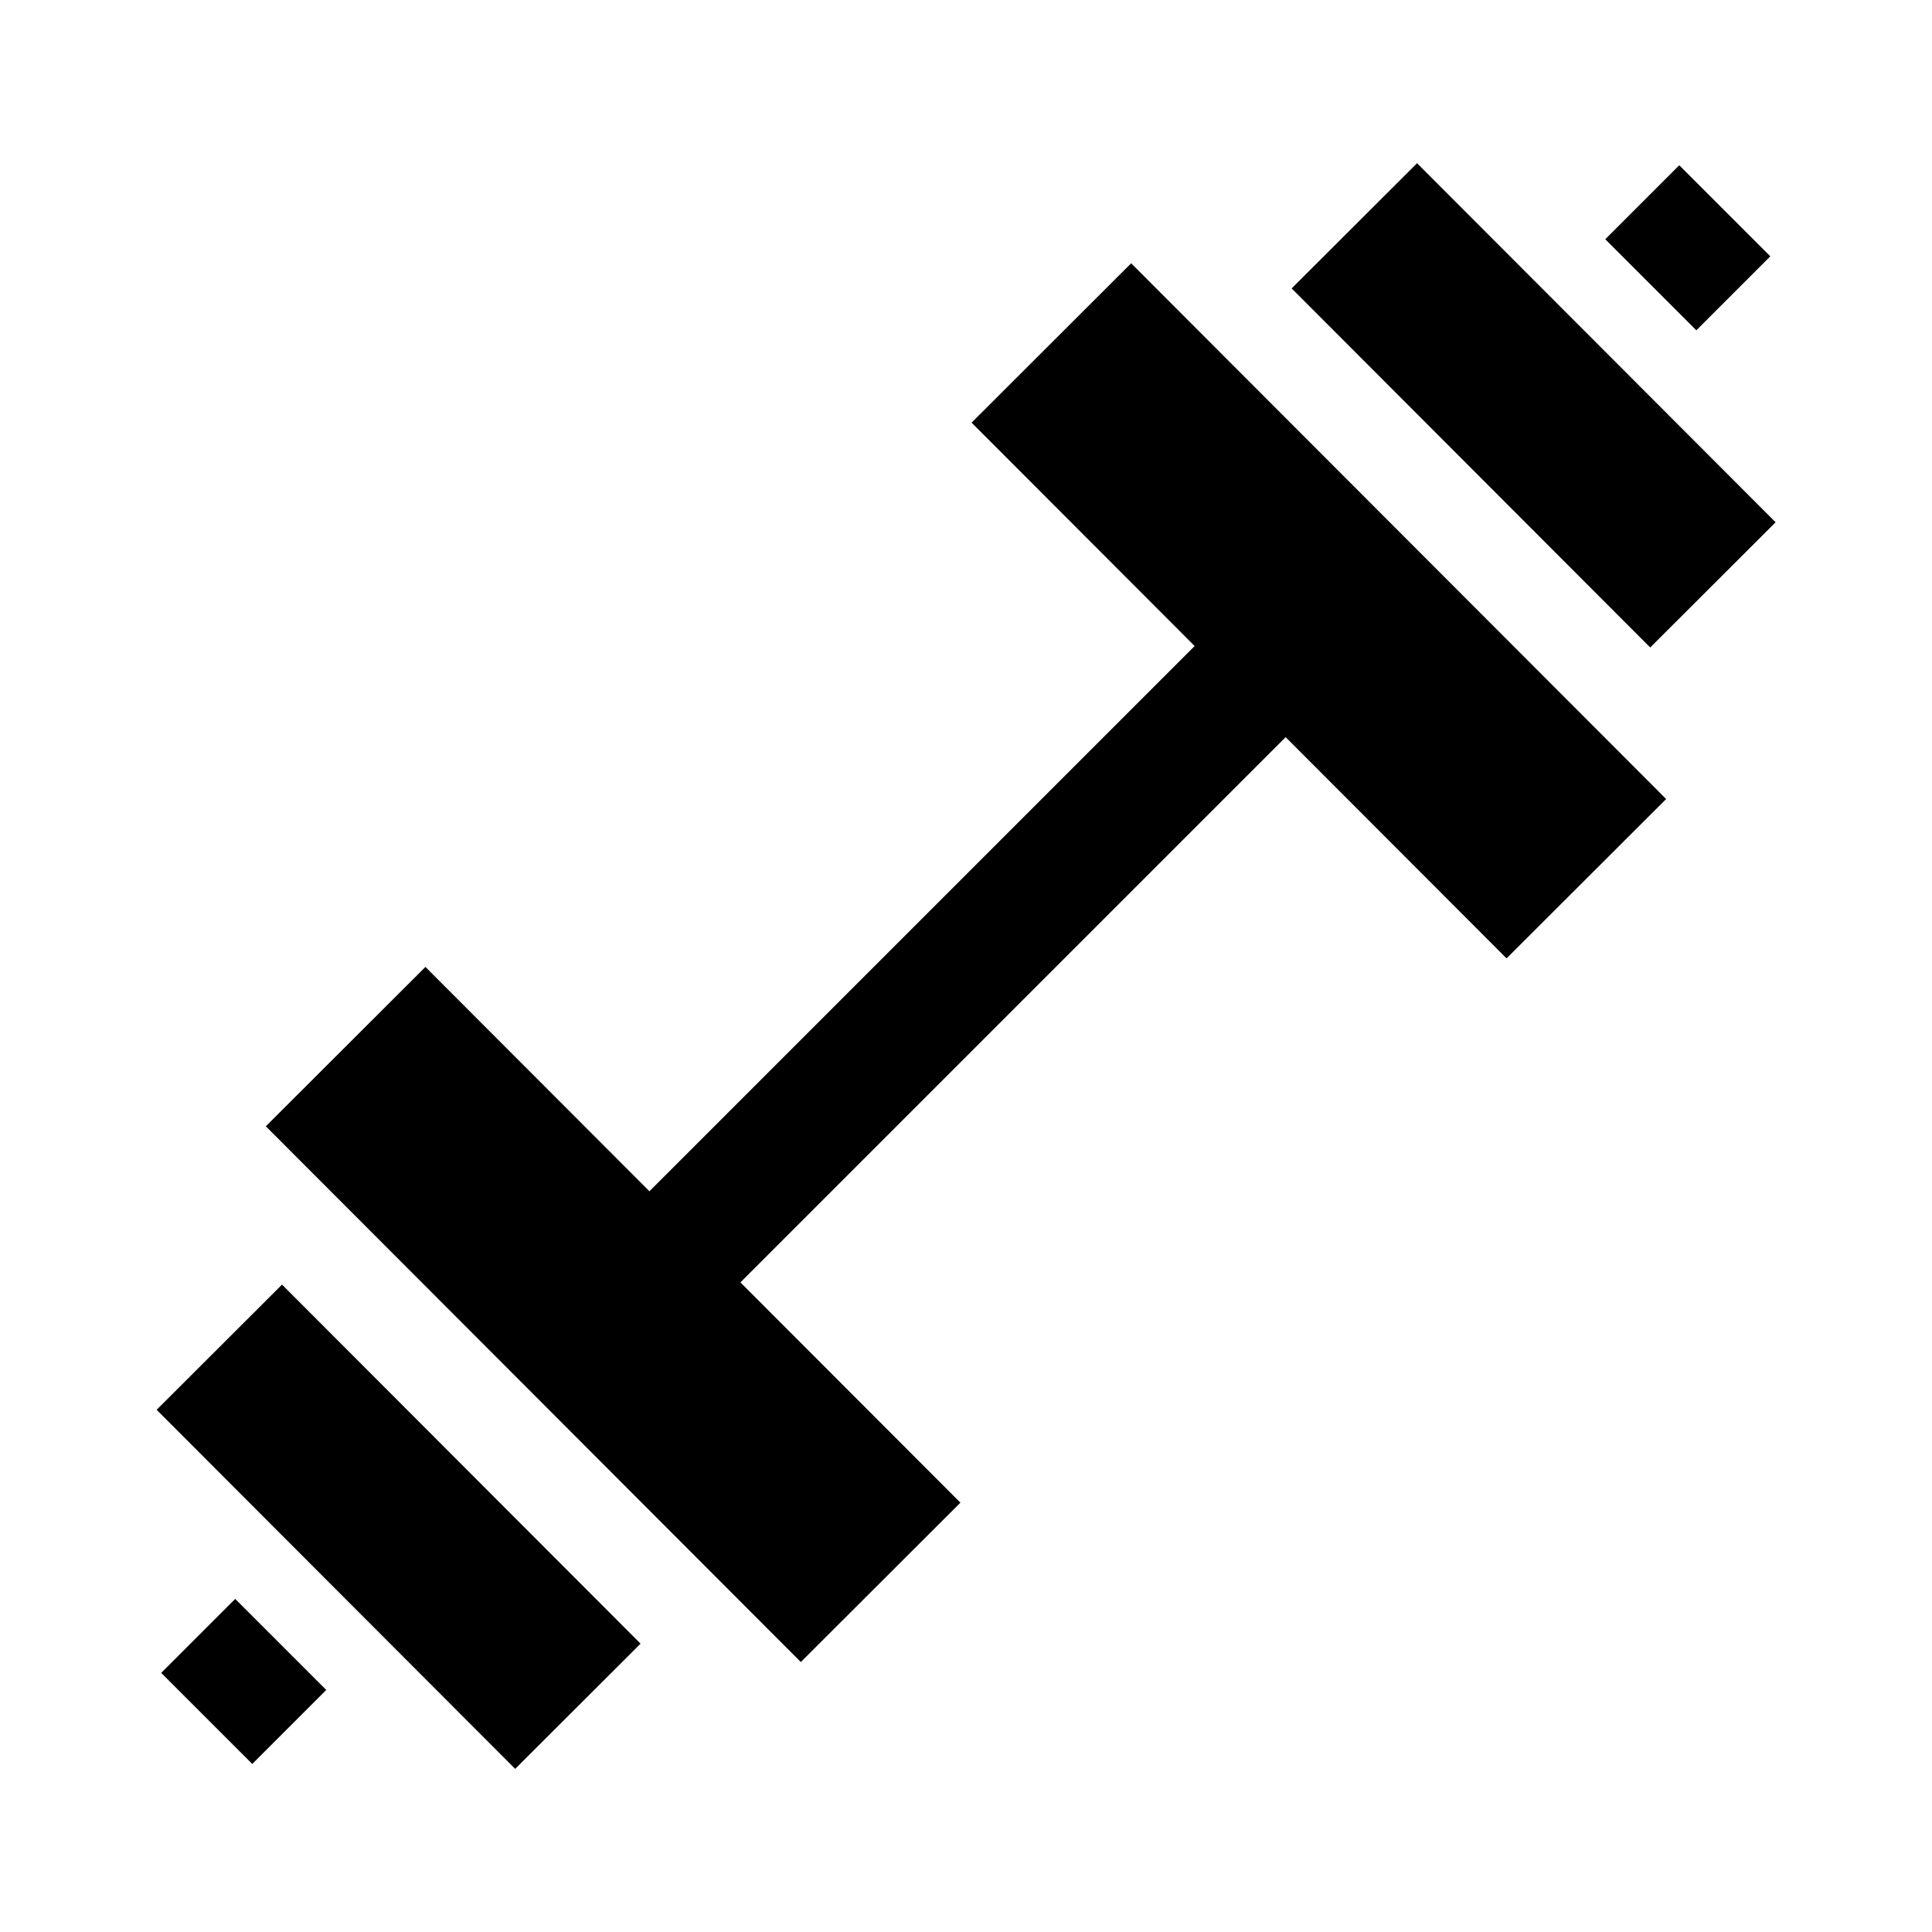
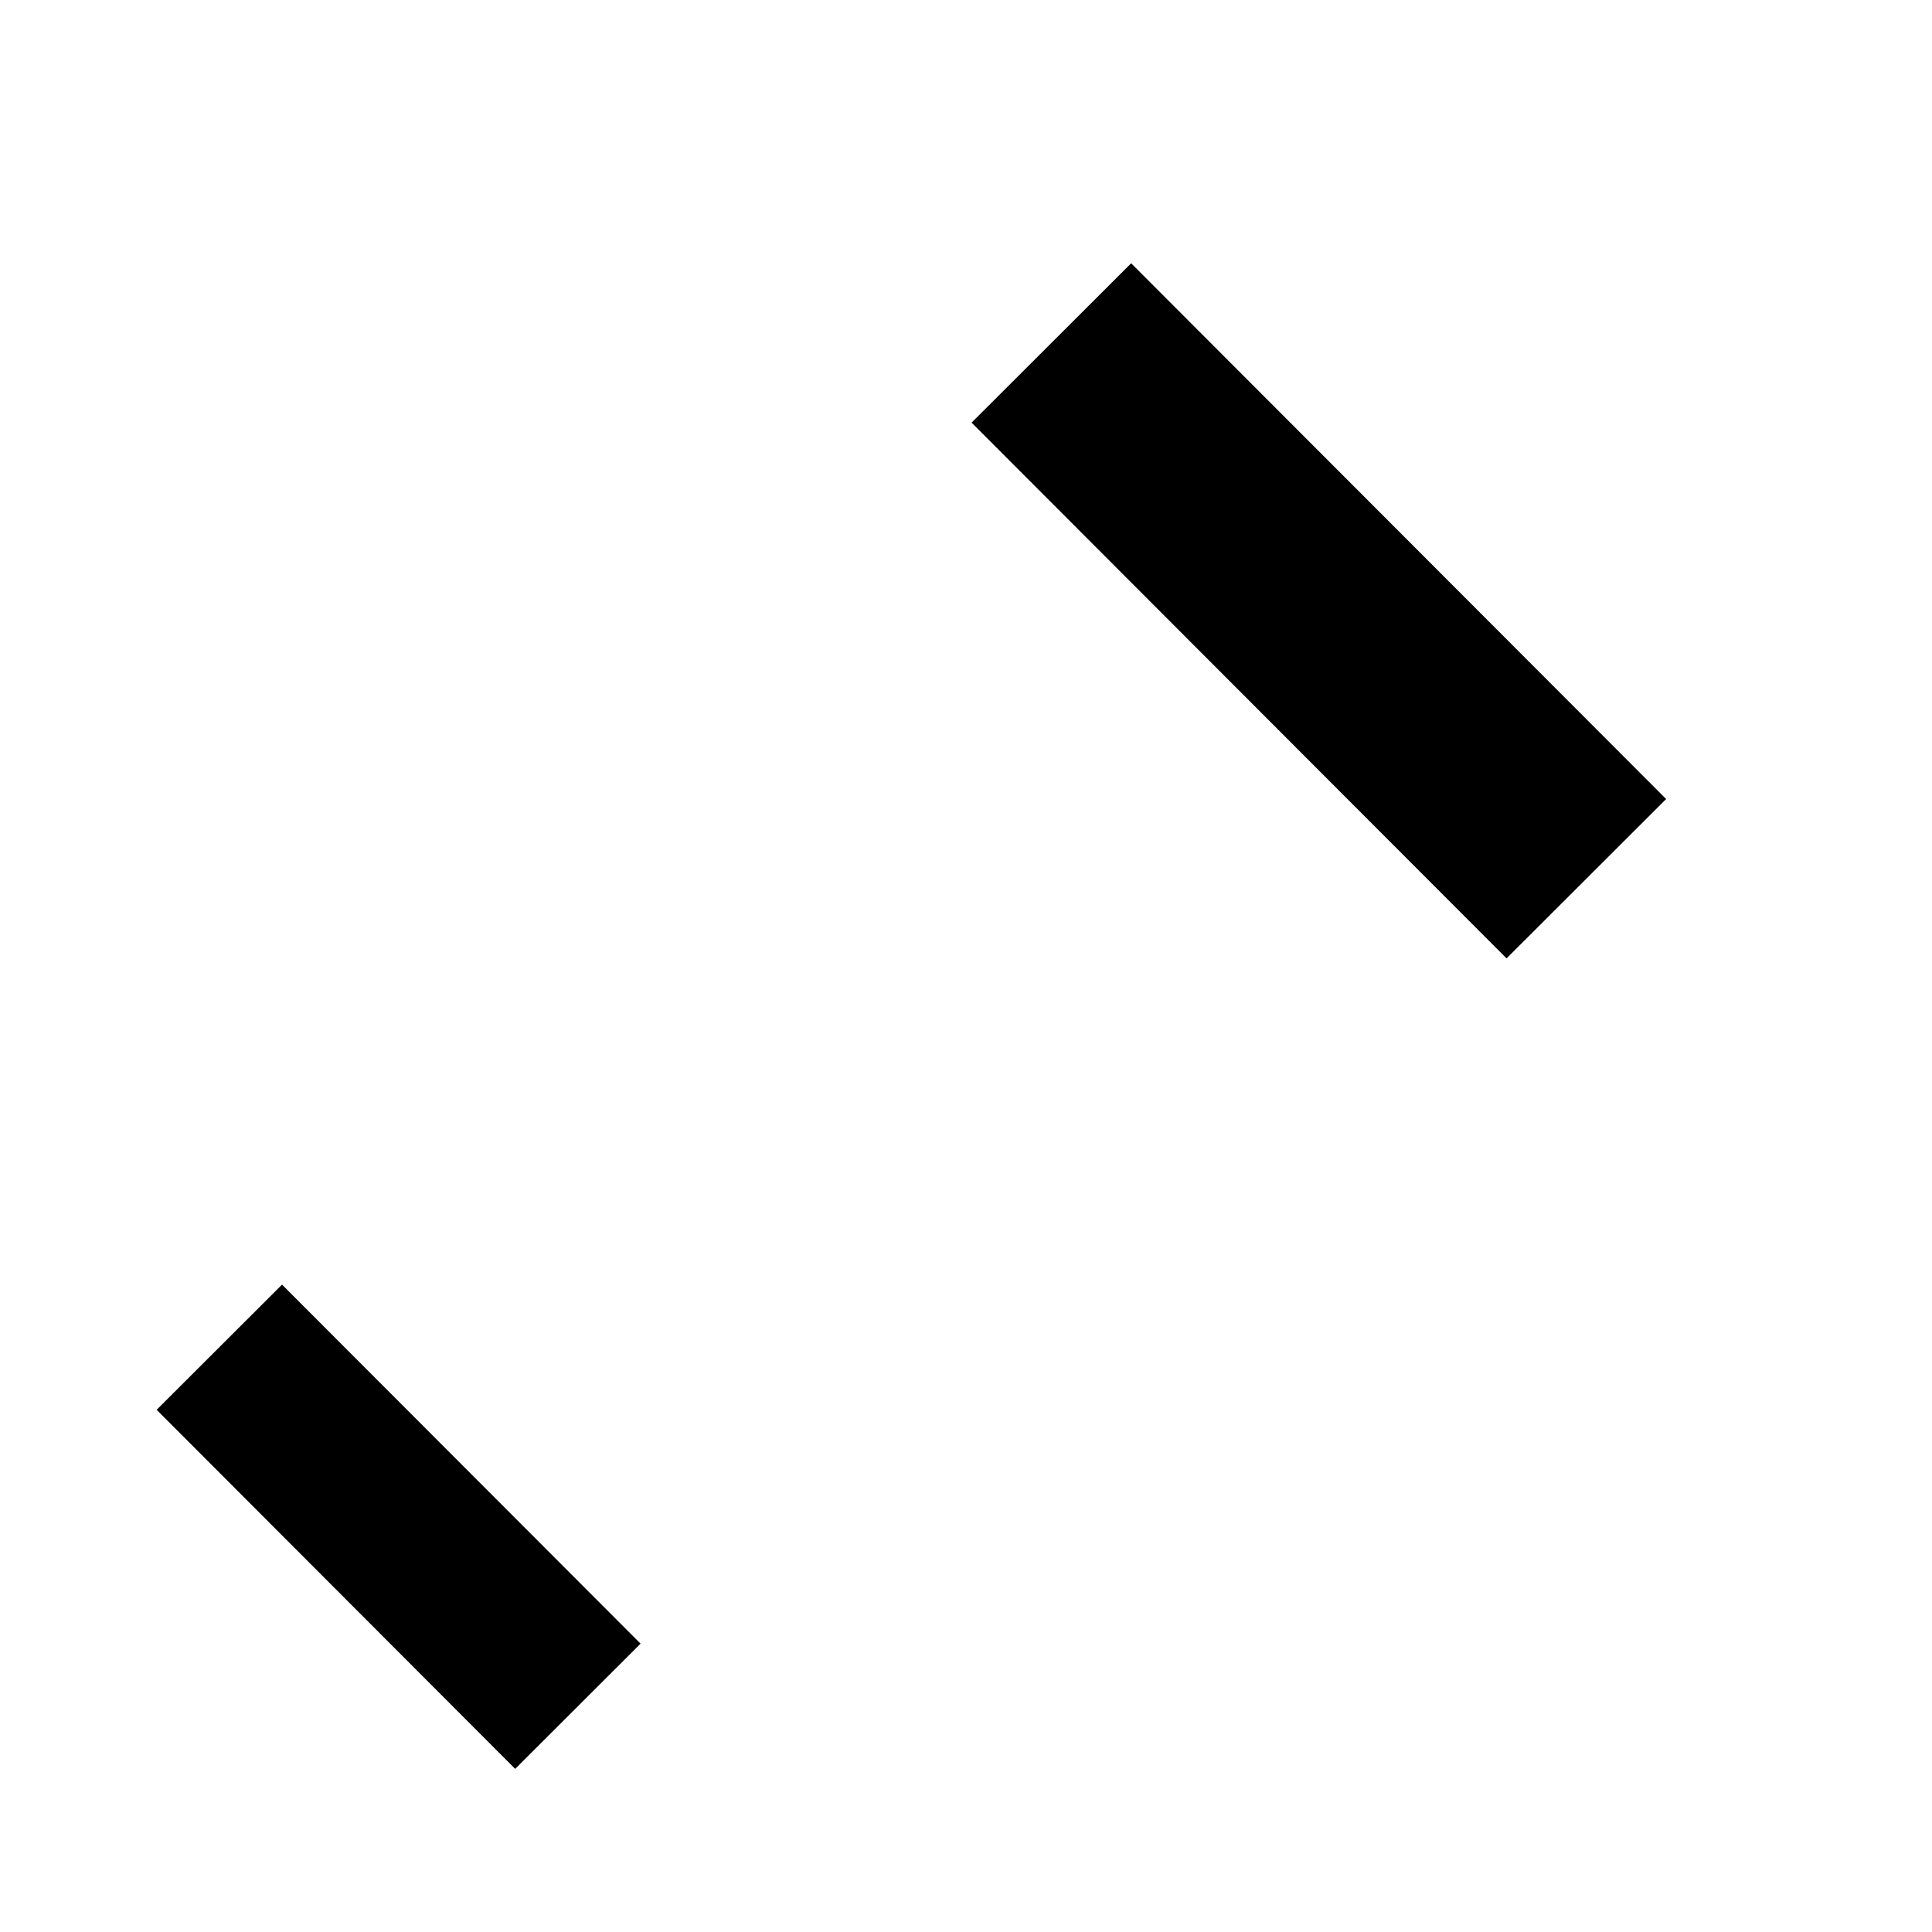
<svg xmlns="http://www.w3.org/2000/svg" enable-background="new 0 0 24 24" id="Layer_1" version="1.0" viewBox="0 0 24 24" xml:space="preserve">
-   <rect height="1.6" transform="matrix(0.707 -0.707 0.707 0.707 -4.971 12)" width="14.1" x="4.9" y="11.2" />
-   <rect height="1.6" transform="matrix(0.707 -0.707 0.707 0.707 3.963 15.698)" width="1.3" x="20.3" y="2.3" />
-   <rect height="1.6" transform="matrix(-0.707 0.707 -0.707 -0.707 20.031 33.578)" width="1.3" x="2.4" y="20.2" />
  <rect height="9.4" transform="matrix(0.708 -0.707 0.707 0.708 -0.601 13.802)" width="2.8" x="15" y="2.9" />
-   <rect height="6.3" transform="matrix(0.708 -0.707 0.707 0.708 2.029 14.893)" width="2.2" x="17.9" y="1.9" />
-   <rect height="9.4" transform="matrix(-0.708 0.707 -0.707 -0.708 24.592 22.567)" width="2.8" x="6.2" y="11.7" />
  <rect height="6.3" transform="matrix(-0.708 0.707 -0.707 -0.708 21.96 28.918)" width="2.2" x="3.9" y="15.9" />
</svg>